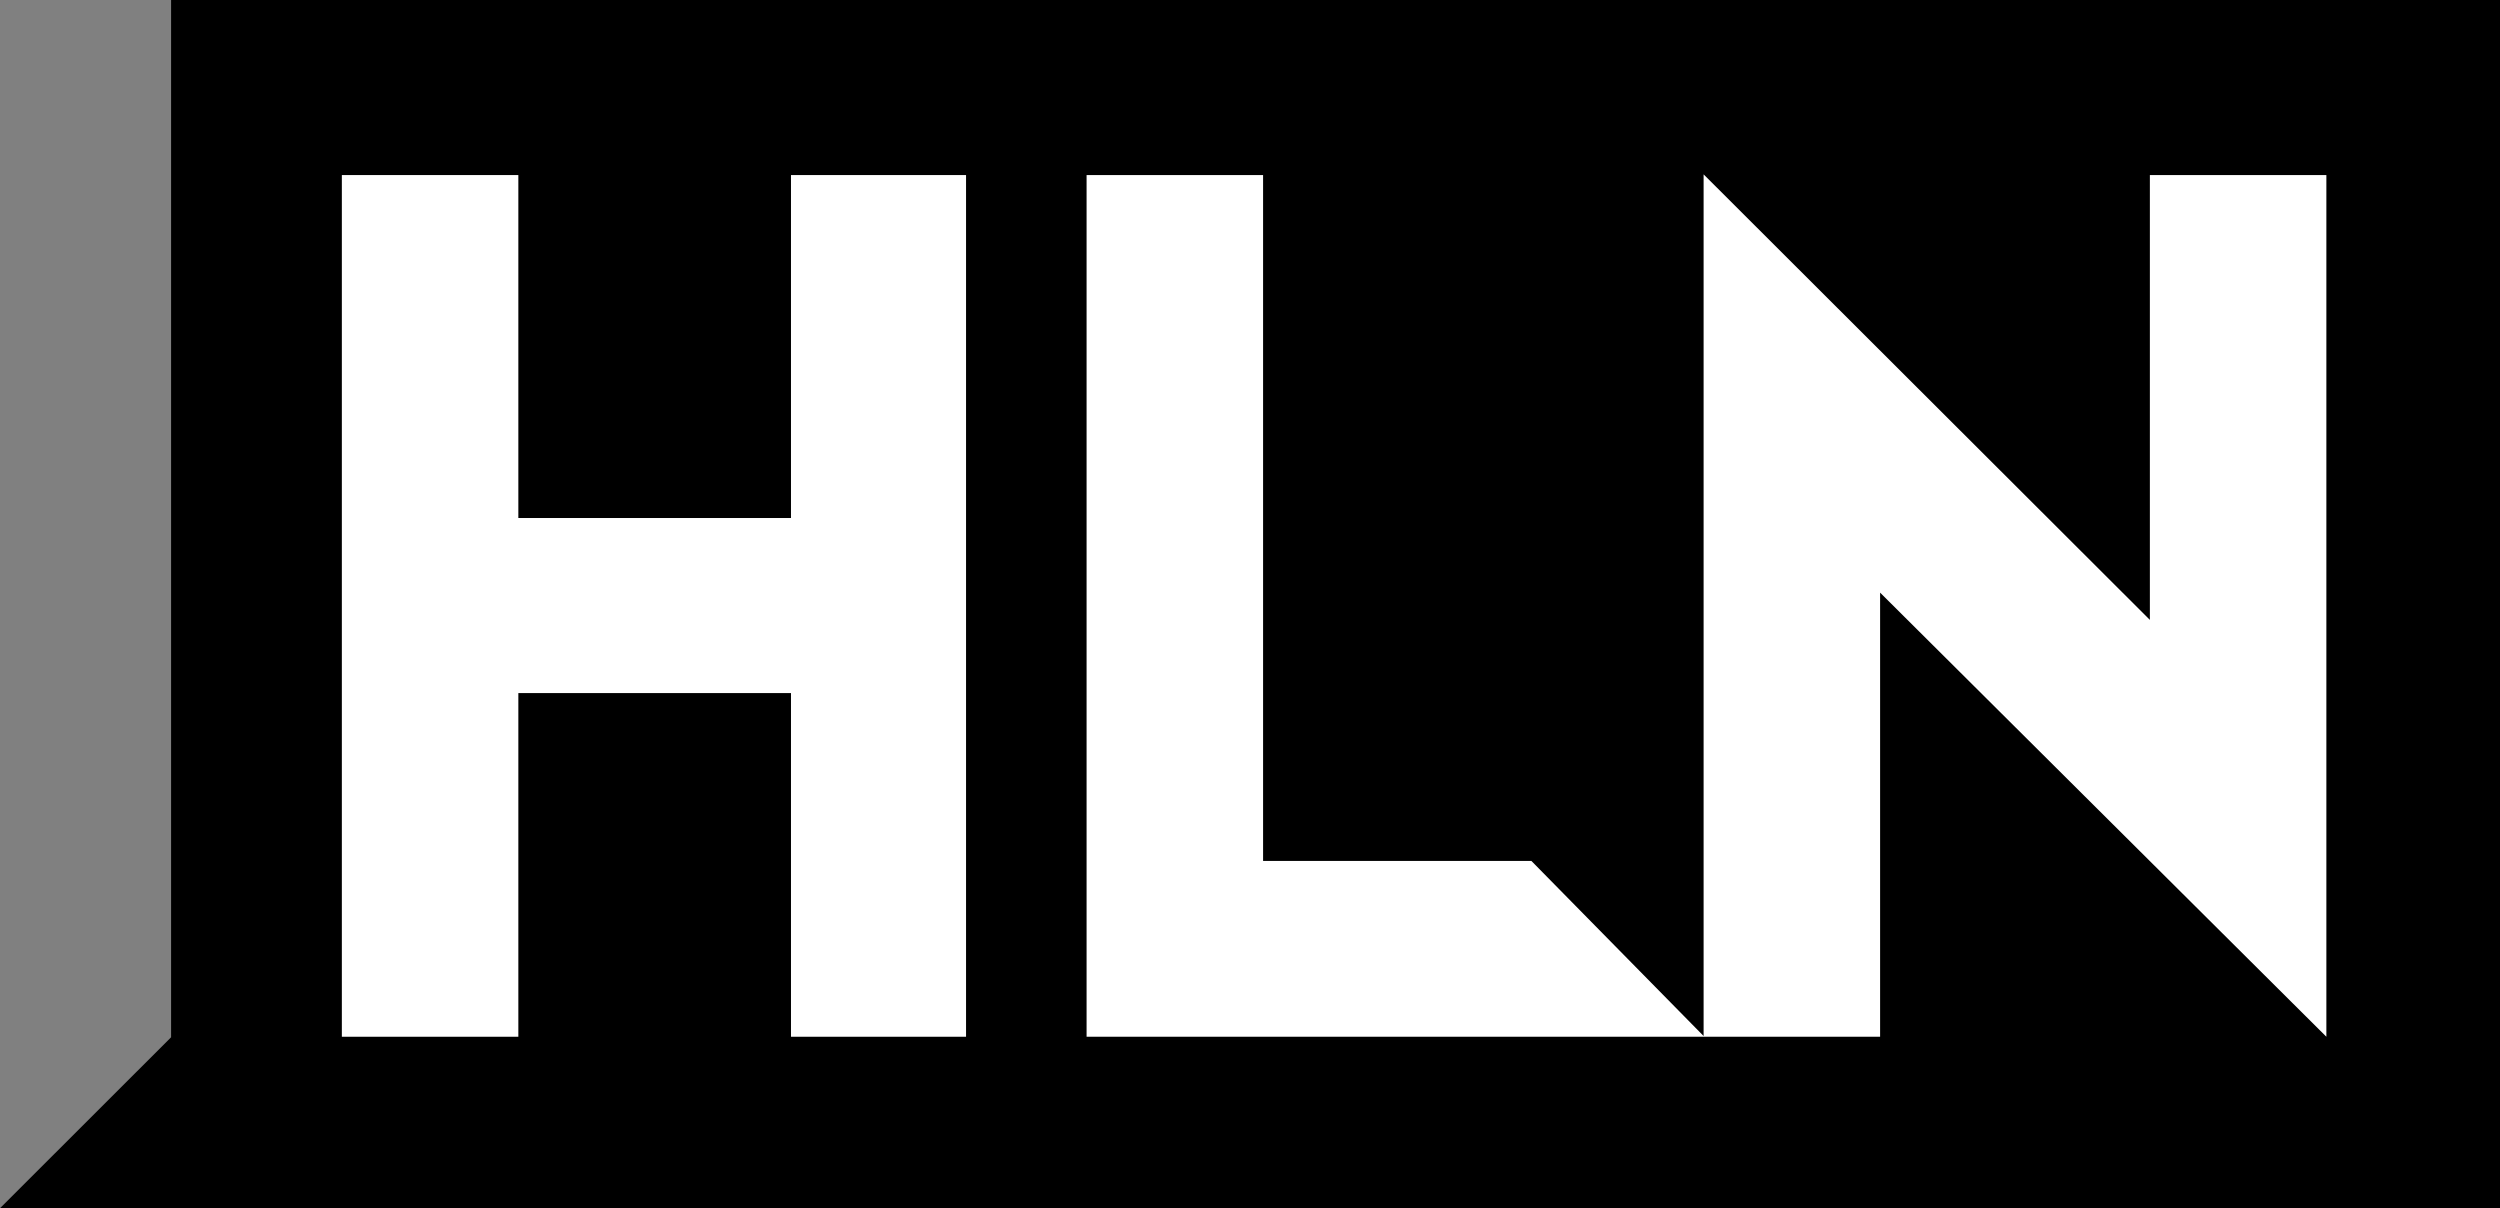
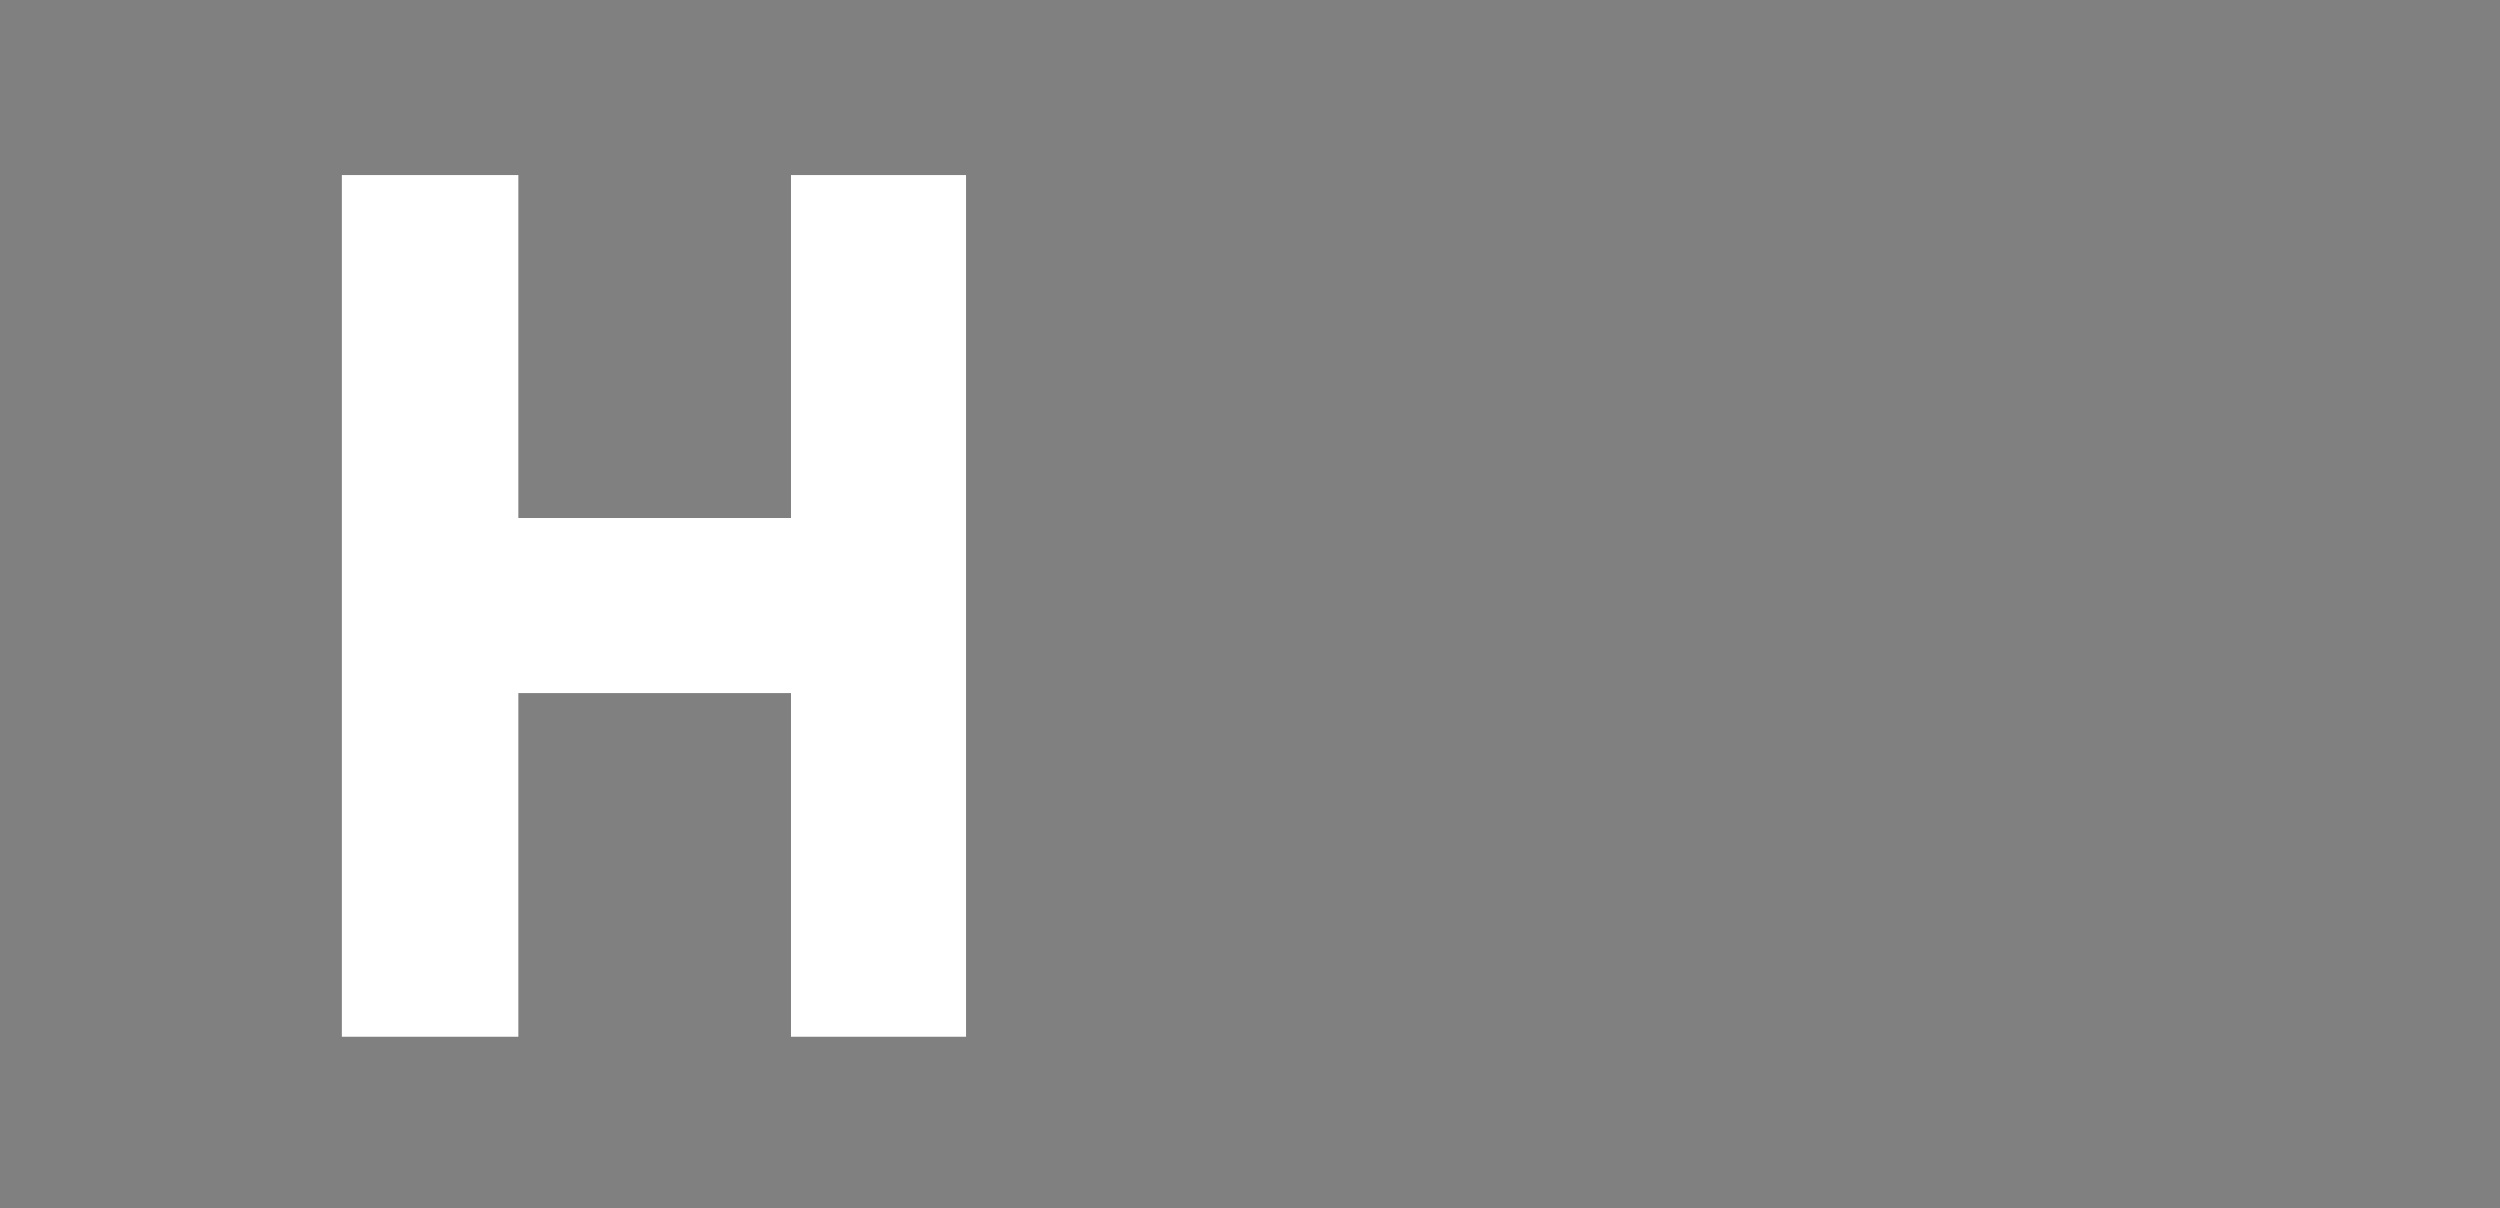
<svg xmlns="http://www.w3.org/2000/svg" xmlns:ns1="http://www.inkscape.org/namespaces/inkscape" xmlns:ns2="http://sodipodi.sourceforge.net/DTD/sodipodi-0.dtd" width="999" height="482.805" id="svg2" version="1.1" ns1:version="0.92.2 5c3e80d, 2017-08-06" ns2:docname="HLN.svg">
  <rect width="100%" height="100%" fill="#808080" stroke="none" />
  <defs id="defs4" />
  <ns2:namedview id="base" pagecolor="#ffffff" bordercolor="#666666" borderopacity="1.0" ns1:pageopacity="0.0" ns1:pageshadow="2" ns1:zoom="0.57695313" ns1:cx="276.57078" ns1:cy="158.51265" ns1:document-units="px" ns1:current-layer="layer1" showgrid="false" fit-margin-left="0.5" fit-margin-bottom="0.5" fit-margin-top="0.5" fit-margin-right="0.5" ns1:window-width="1680" ns1:window-height="931" ns1:window-x="0" ns1:window-y="1" ns1:window-maximized="1">
    <ns1:grid type="xygrid" id="grid2996" empspacing="5" visible="true" enabled="true" snapvisiblegridlinesonly="true" originx="200.73" originy="1042.5" spacingx="1" spacingy="1" />
  </ns2:namedview>
  <g ns1:label="Layer 1" ns1:groupmode="layer" id="layer1" transform="translate(200.73,-1612.057)">
-     <path style="fill:#000000;fill-opacity:1" d="M -132.363,1612.057 H 798.27 v 482.805 h -999 l 68.367,-68.311 z" id="path3002" ns1:connector-curvature="0" ns2:nodetypes="cccccc" />
    <path style="fill:#ffffff;stroke:none" d="M -64.128,2026.341 V 1682.012 H 6.4 v 137.043 H 115.347 V 1682.012 h 69.955 v 344.329 h -69.955 v -137.33 H 6.4 v 137.33 z" id="path2998" ns1:connector-curvature="0" ns2:nodetypes="ccccccccccccc" />
-     <path style="fill:#ffffff;stroke:none" d="M 233.468,2026.341 V 1682.012 h 70.529 v 274.087 H 411.223 l 68.808,69.955 v -344.321 l 178.328,178.035 V 1682.012 h 70.529 v 344.329 L 550.56,1848.872 v 177.468 z" id="path3000" ns1:connector-curvature="0" ns2:nodetypes="cccccccccccccc" />
  </g>
</svg>